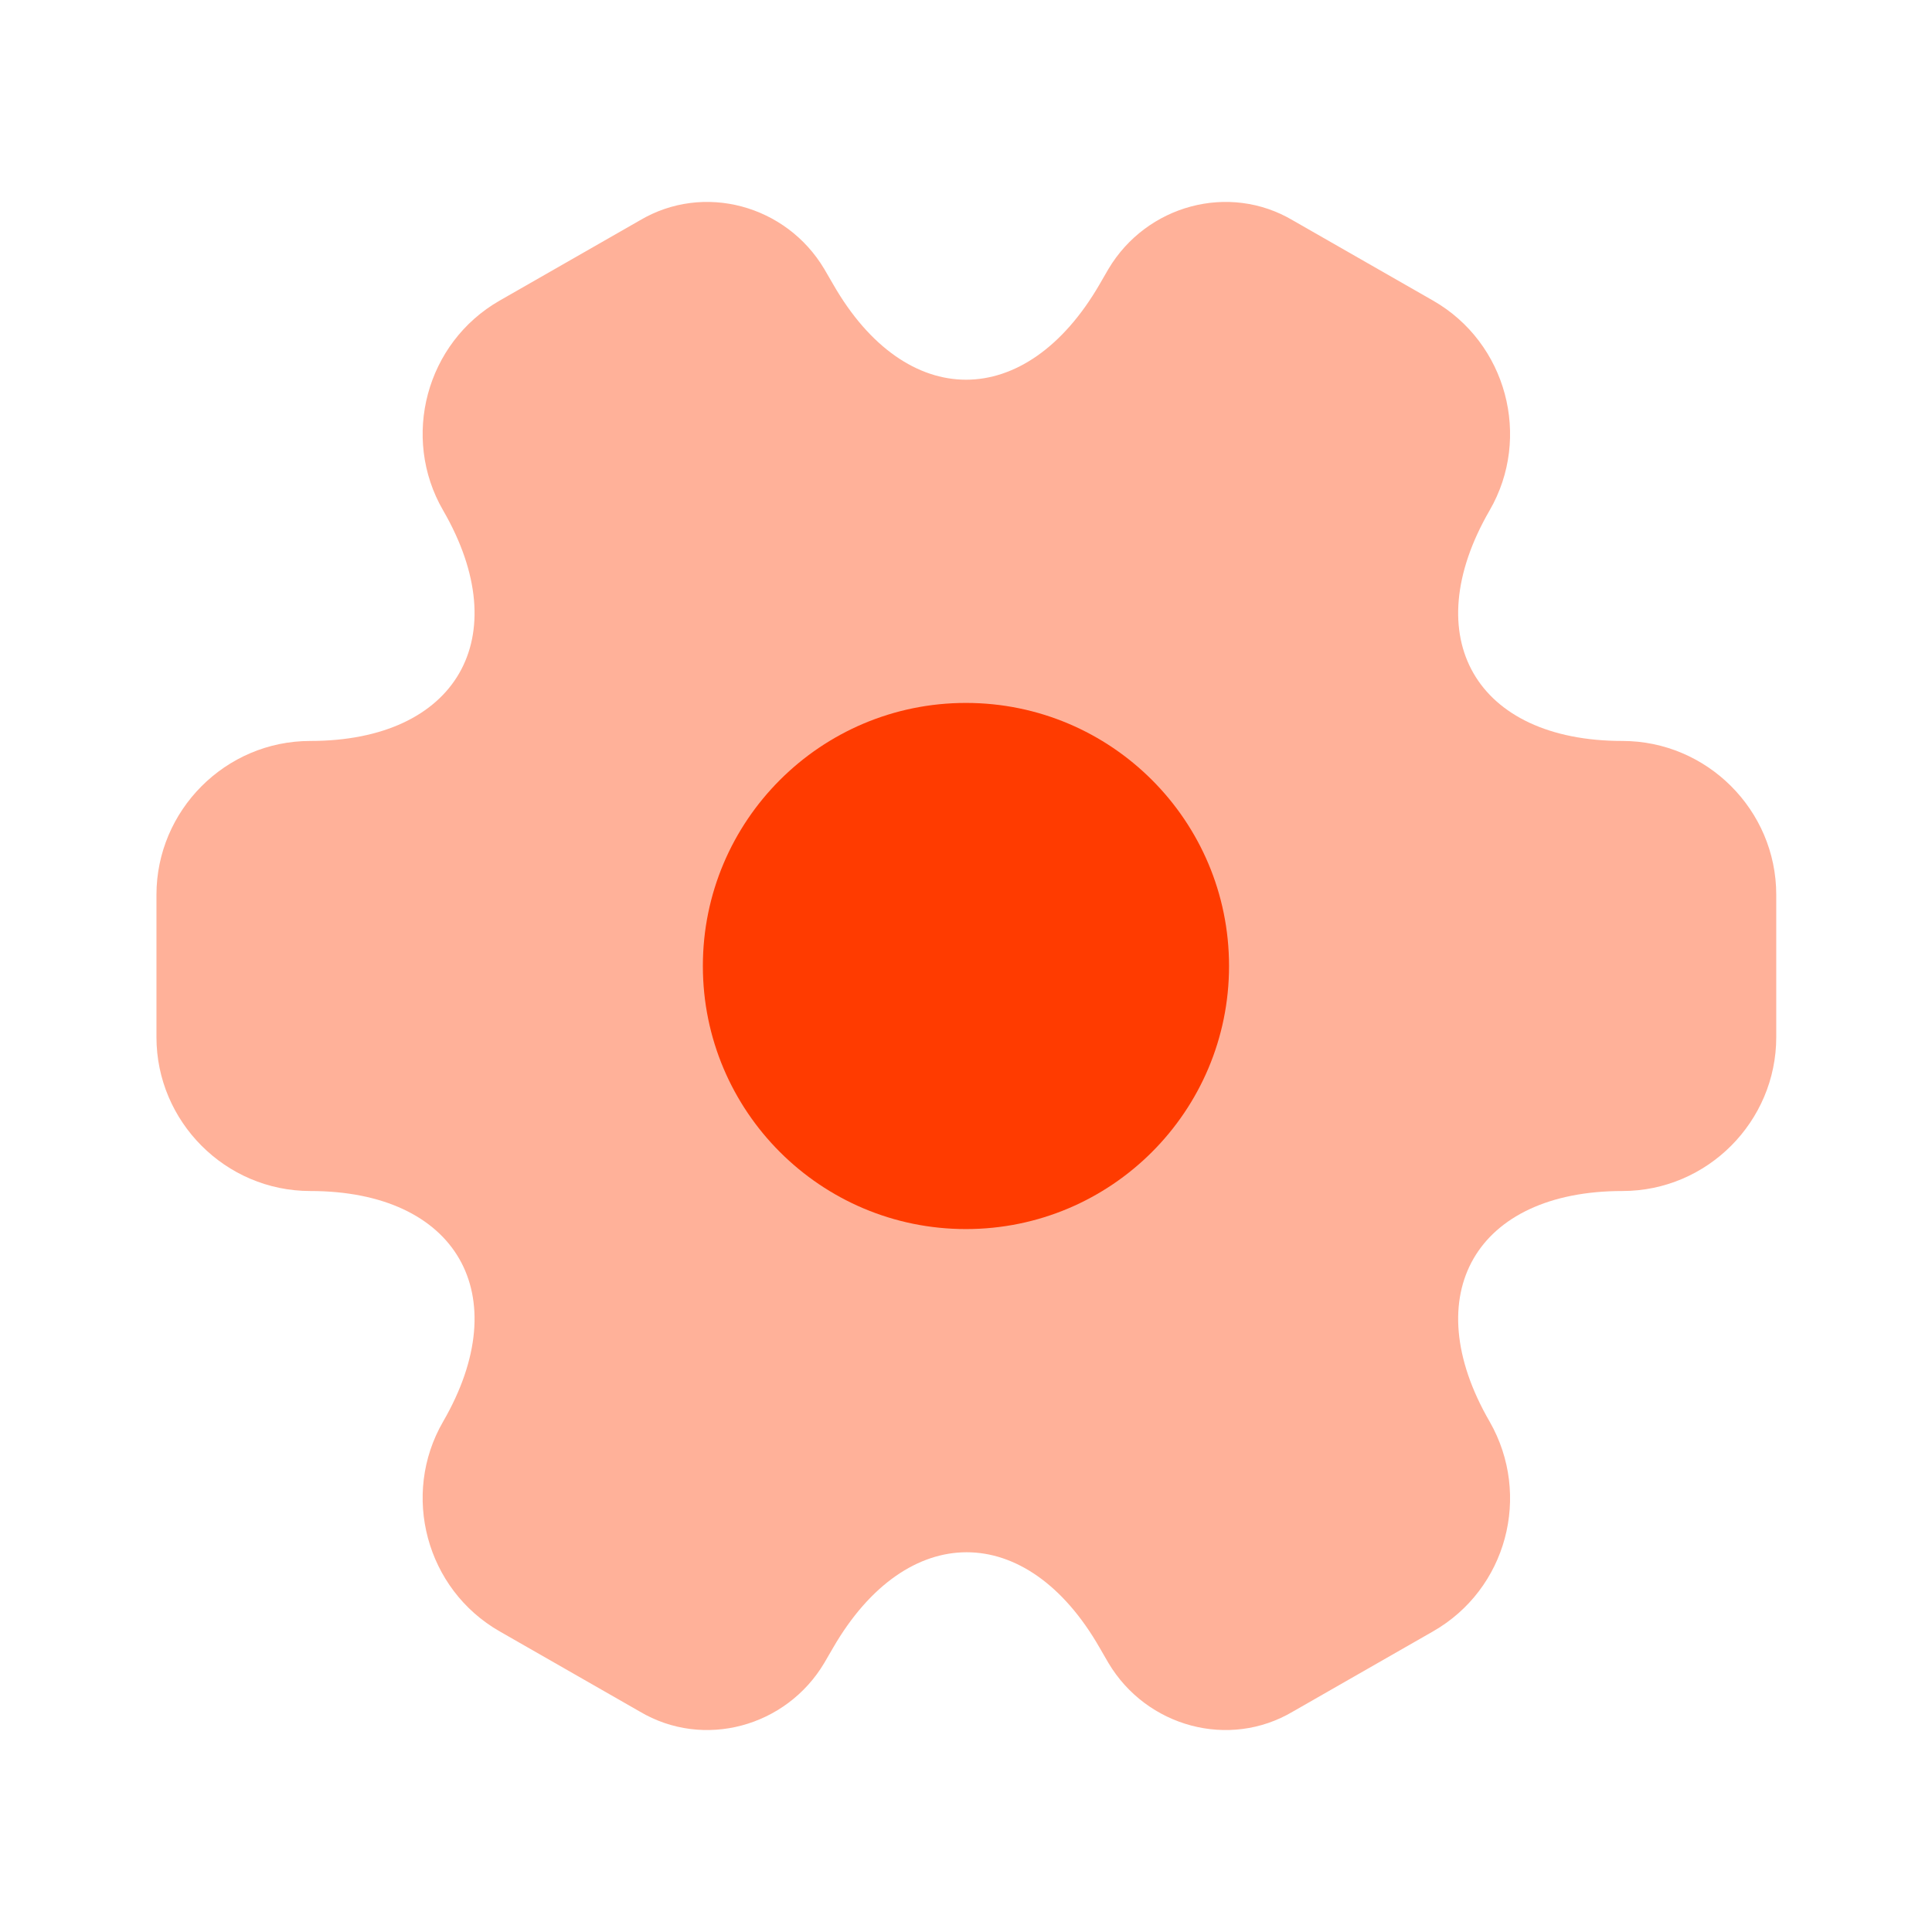
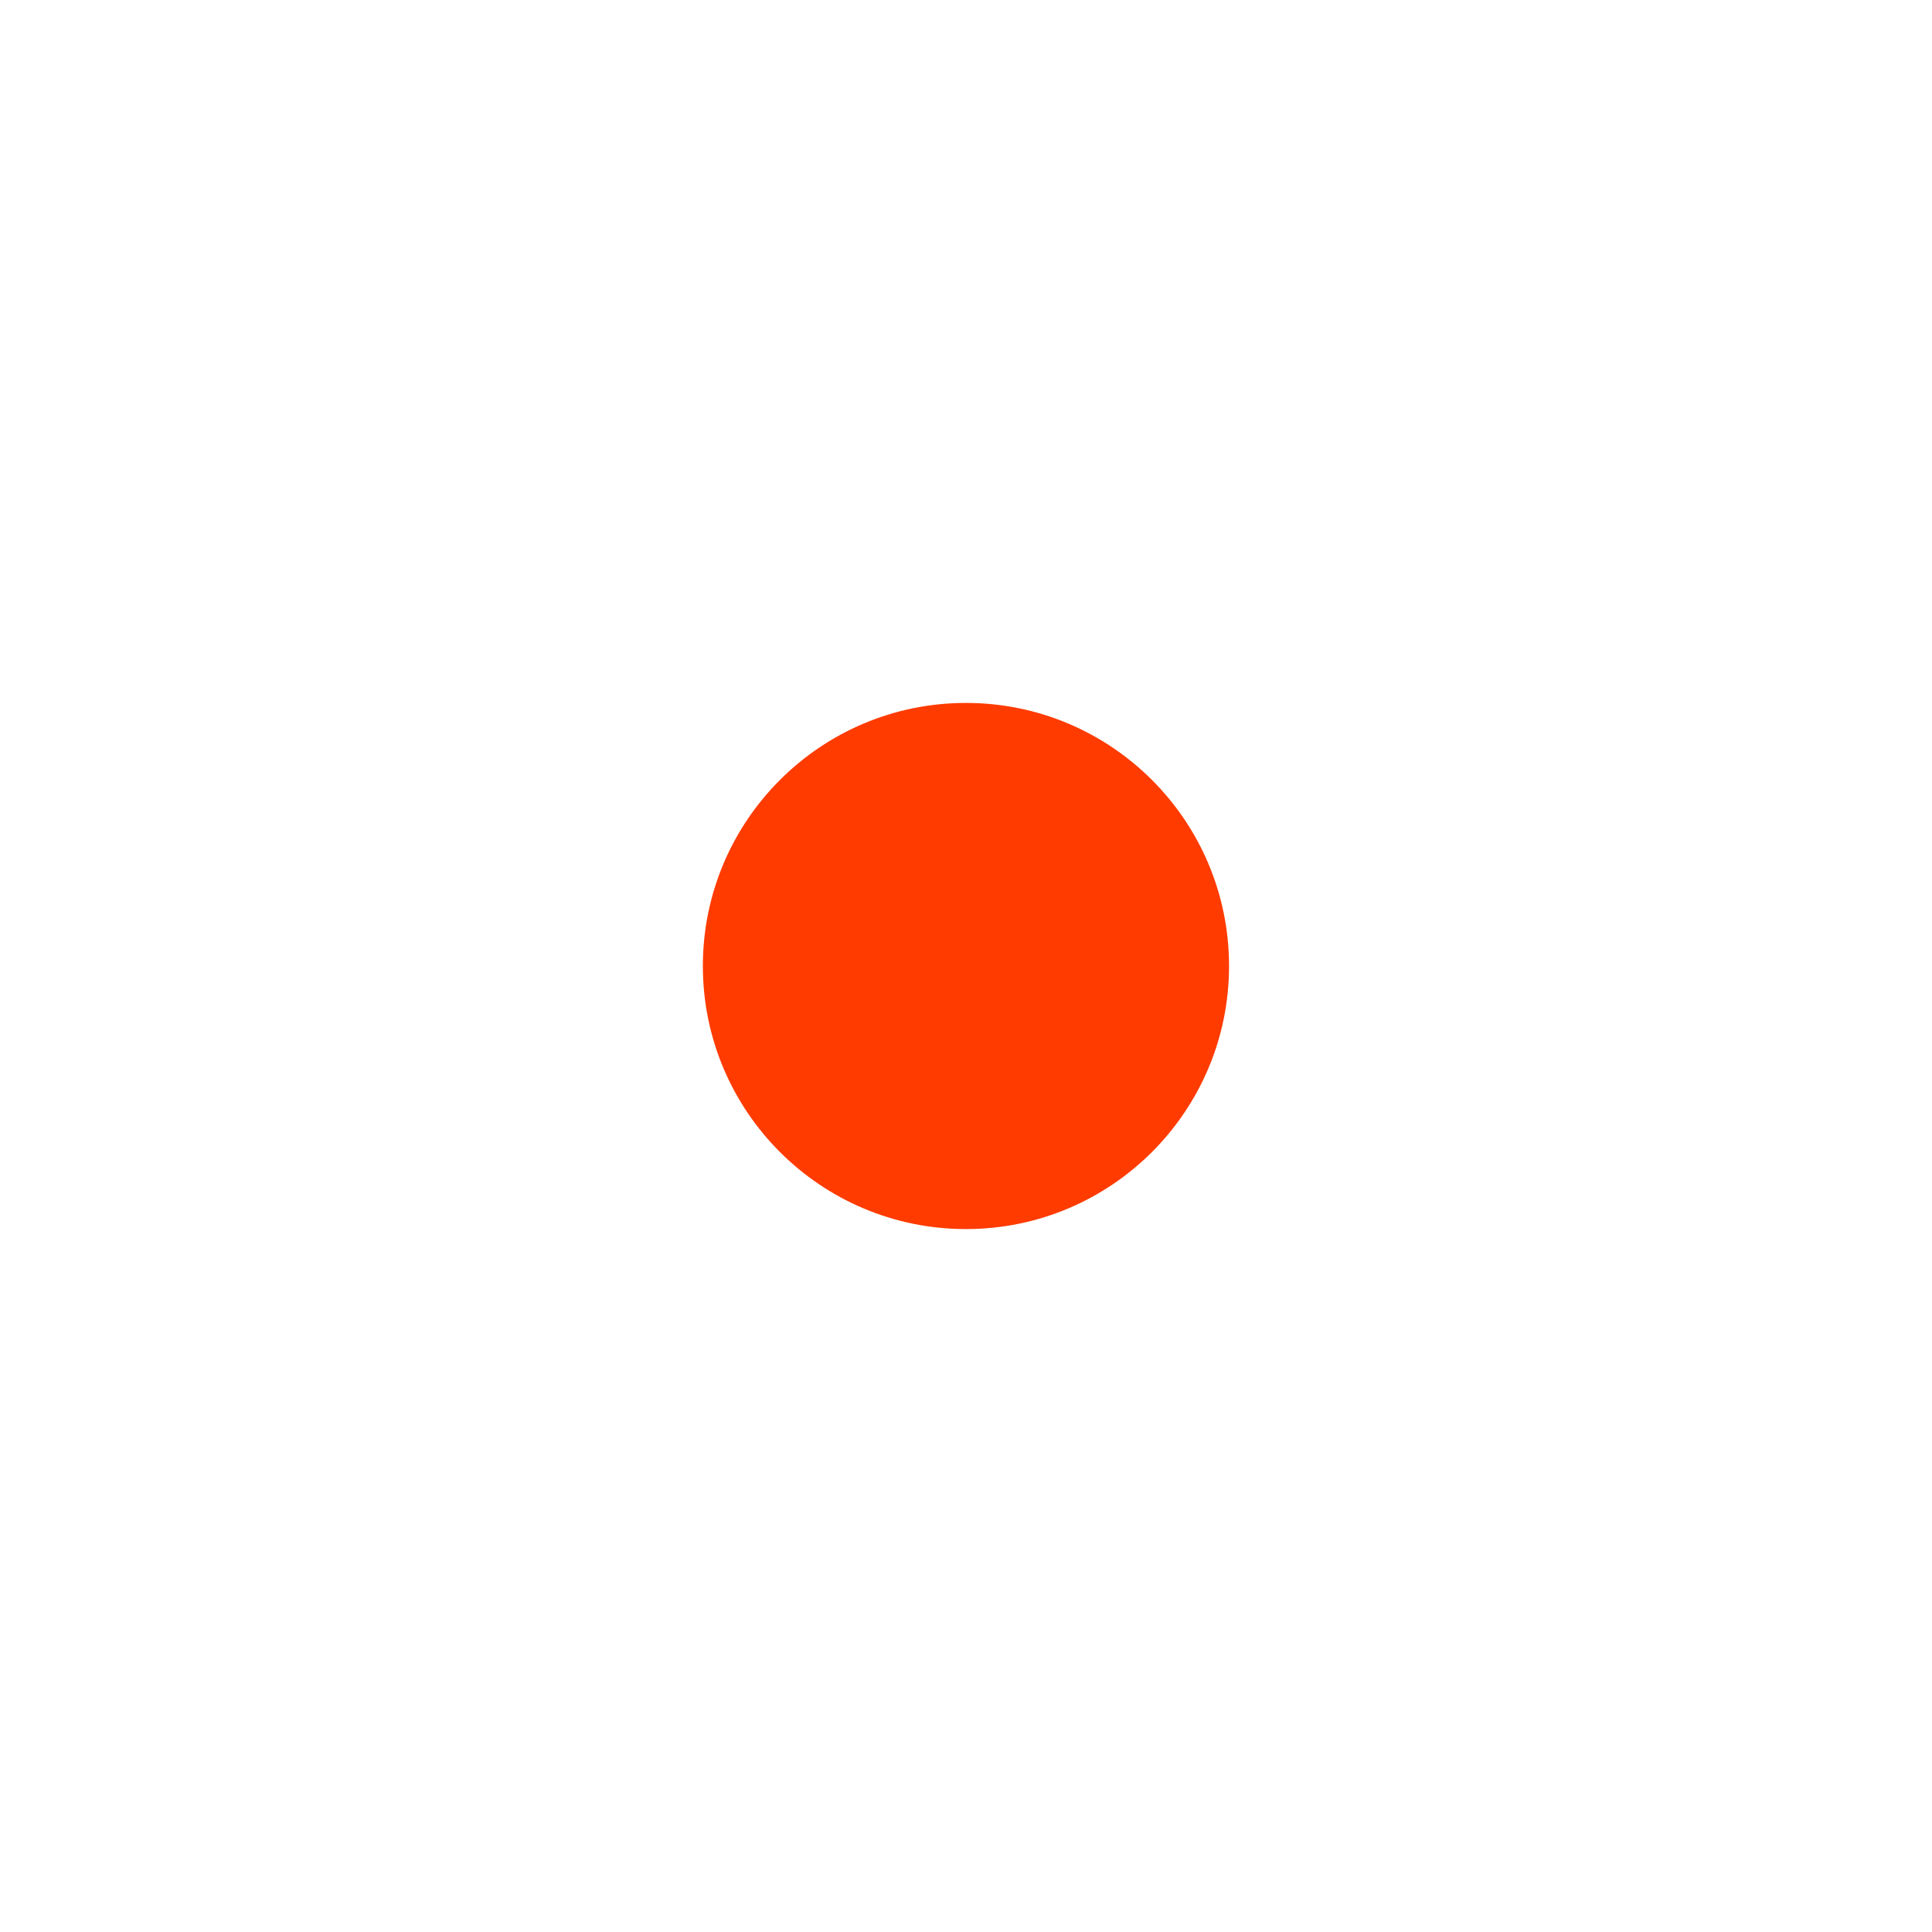
<svg xmlns="http://www.w3.org/2000/svg" width="60" height="60" viewBox="0 0 60 60" fill="none">
  <g clip-path="url(#clip0_6940_12880)">
-     <path d="M4.859 32.212V27.787C4.859 25.173 6.996 23.011 9.636 23.011C14.186 23.011 16.046 19.793 13.759 15.846C12.451 13.584 13.231 10.642 15.518 9.335L19.867 6.846C21.853 5.665 24.418 6.369 25.599 8.355L25.876 8.832C28.138 12.779 31.859 12.779 34.147 8.832L34.423 8.355C35.605 6.369 38.169 5.665 40.155 6.846L44.504 9.335C46.791 10.642 47.571 13.584 46.264 15.846C43.976 19.793 45.836 23.011 50.386 23.011C53.001 23.011 55.163 25.148 55.163 27.787V32.212C55.163 34.826 53.026 36.988 50.386 36.988C45.836 36.988 43.976 40.206 46.264 44.153C47.571 46.441 46.791 49.357 44.504 50.664L40.155 53.153C38.169 54.334 35.605 53.63 34.423 51.644L34.147 51.167C31.884 47.22 28.163 47.22 25.876 51.167L25.599 51.644C24.418 53.63 21.853 54.334 19.867 53.153L15.518 50.664C13.231 49.357 12.451 46.416 13.759 44.153C16.046 40.206 14.186 36.988 9.636 36.988C6.996 36.988 4.859 34.826 4.859 32.212Z" fill="#FFB199" />
    <path d="M29.998 38.17C34.511 38.17 38.169 34.512 38.169 30C38.169 25.488 34.511 21.83 29.998 21.83C25.486 21.83 21.828 25.488 21.828 30C21.828 34.512 25.486 38.17 29.998 38.17Z" fill="#FF3B00" />
  </g>
  <defs>
    <clipPath id="clip0_6940_12880">
      <rect width="60" height="60" fill="white" />
    </clipPath>
  </defs>
</svg>